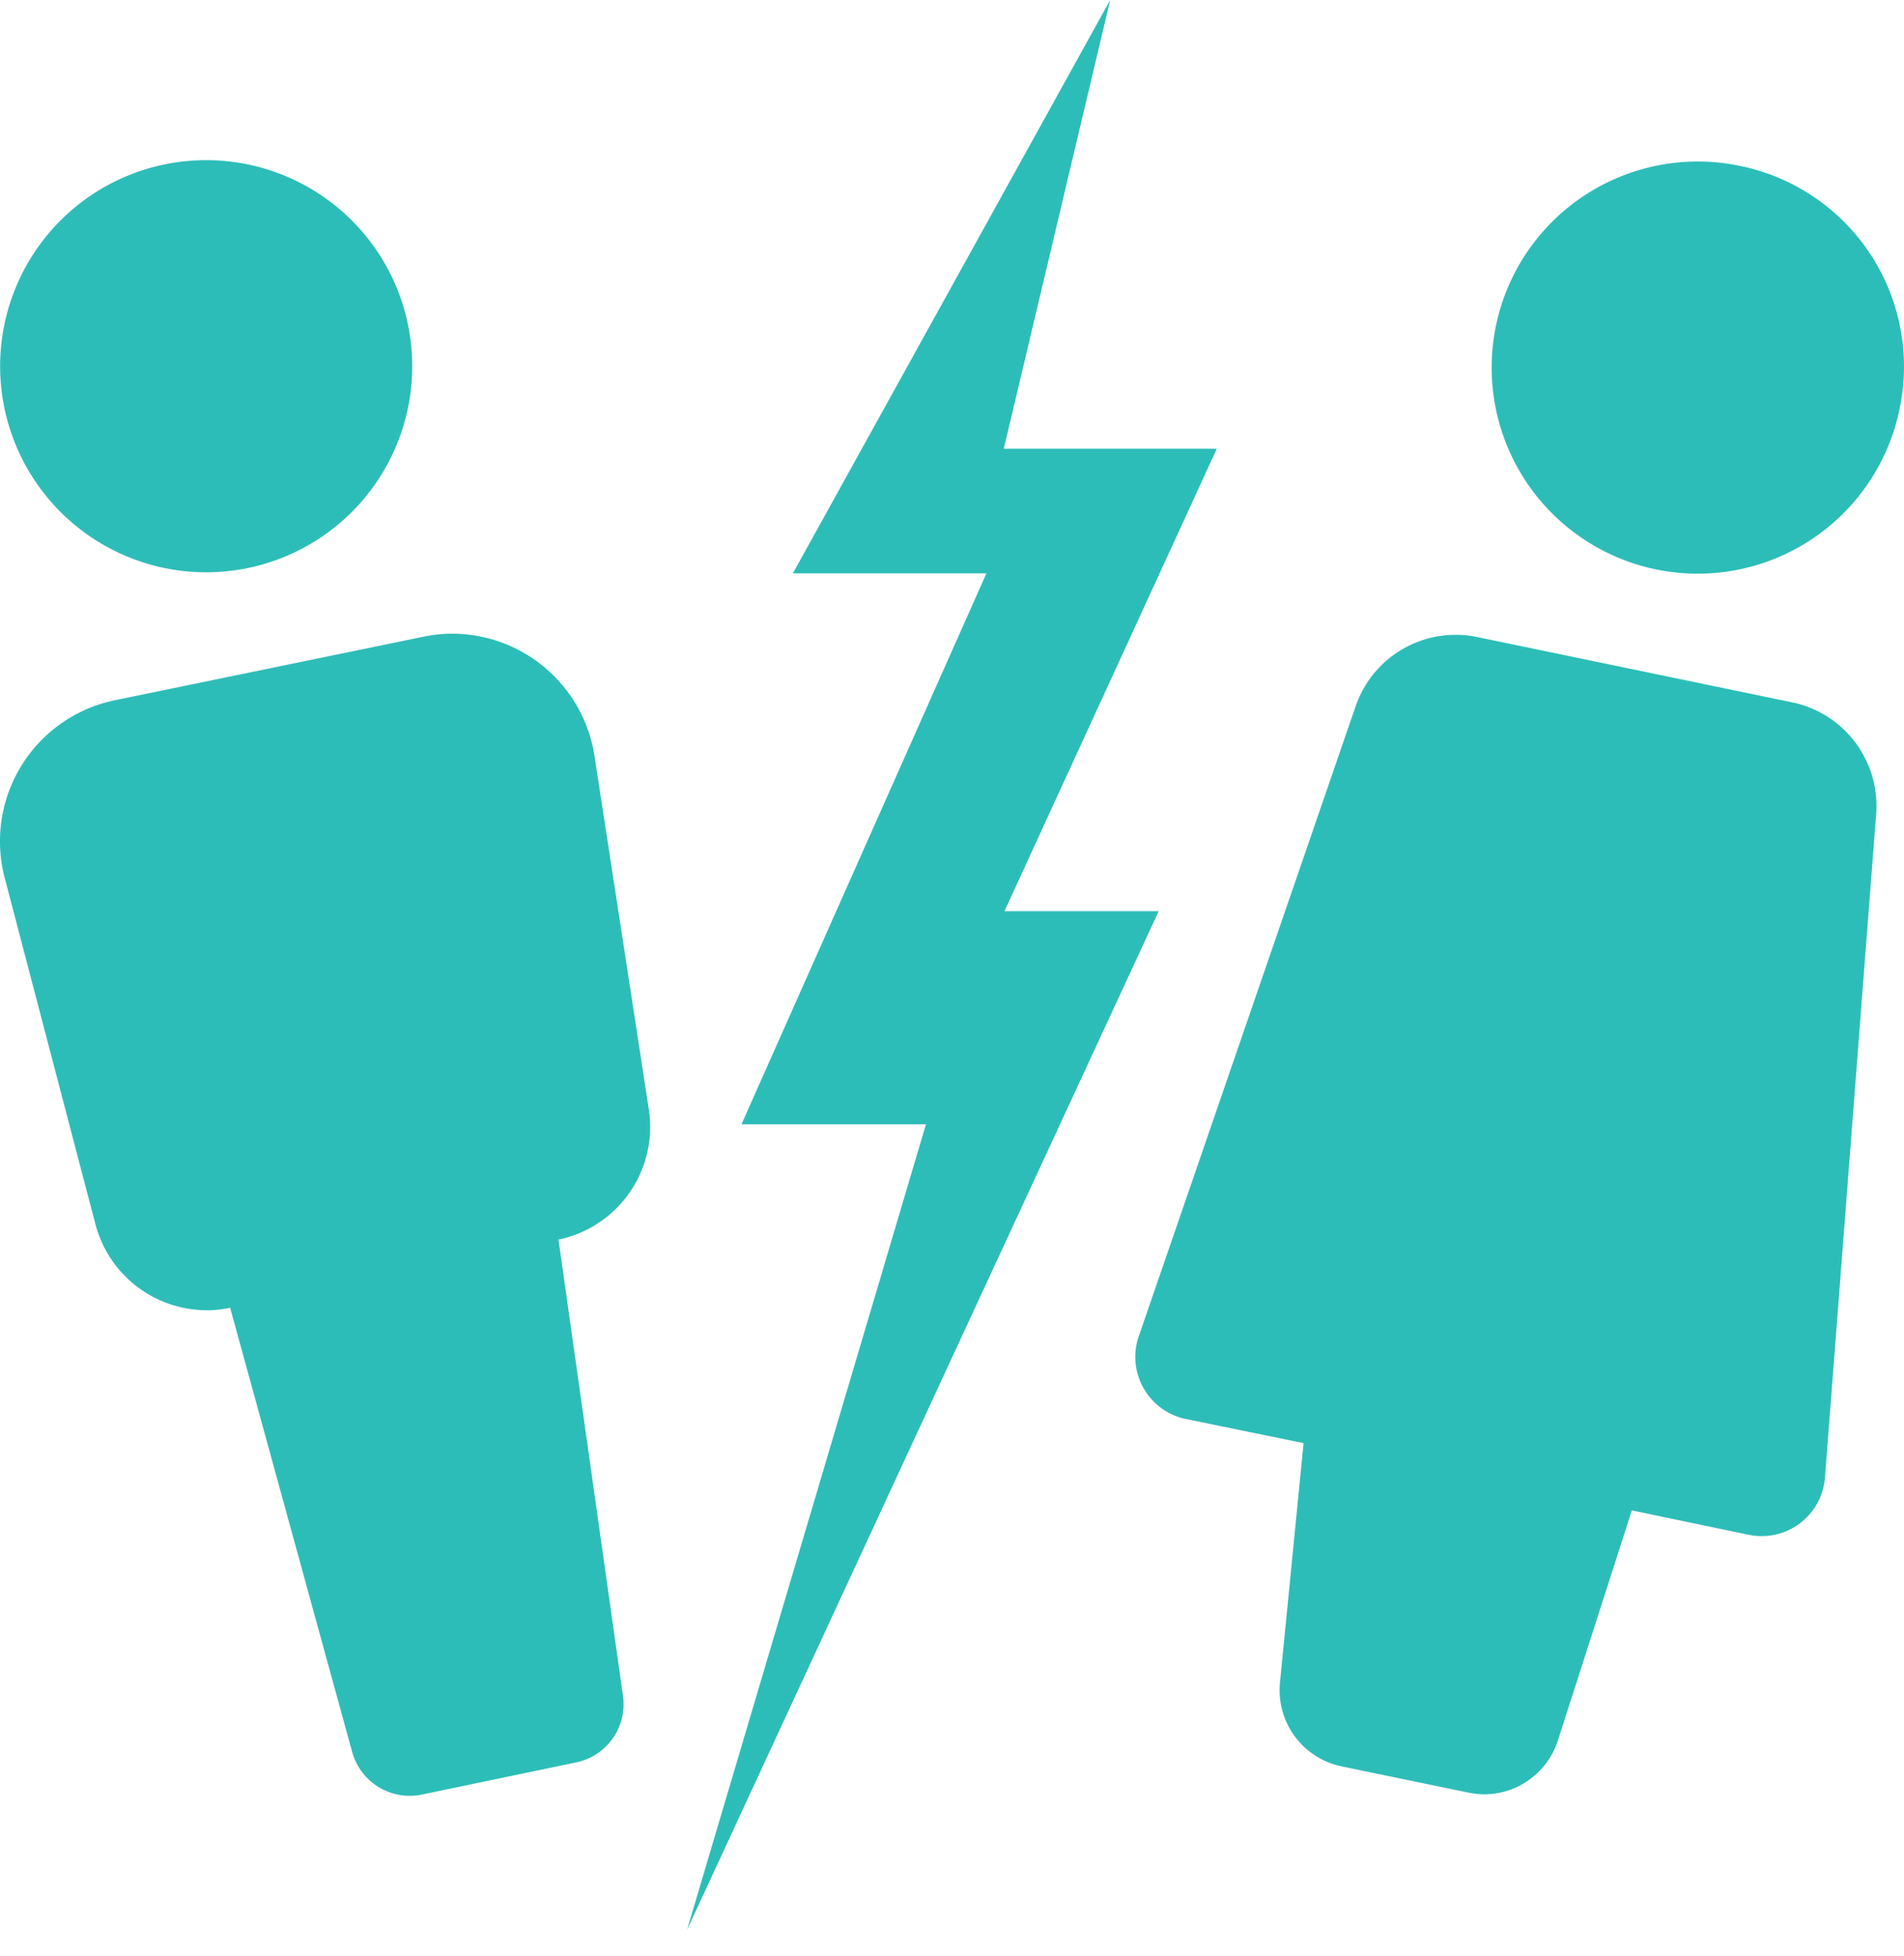
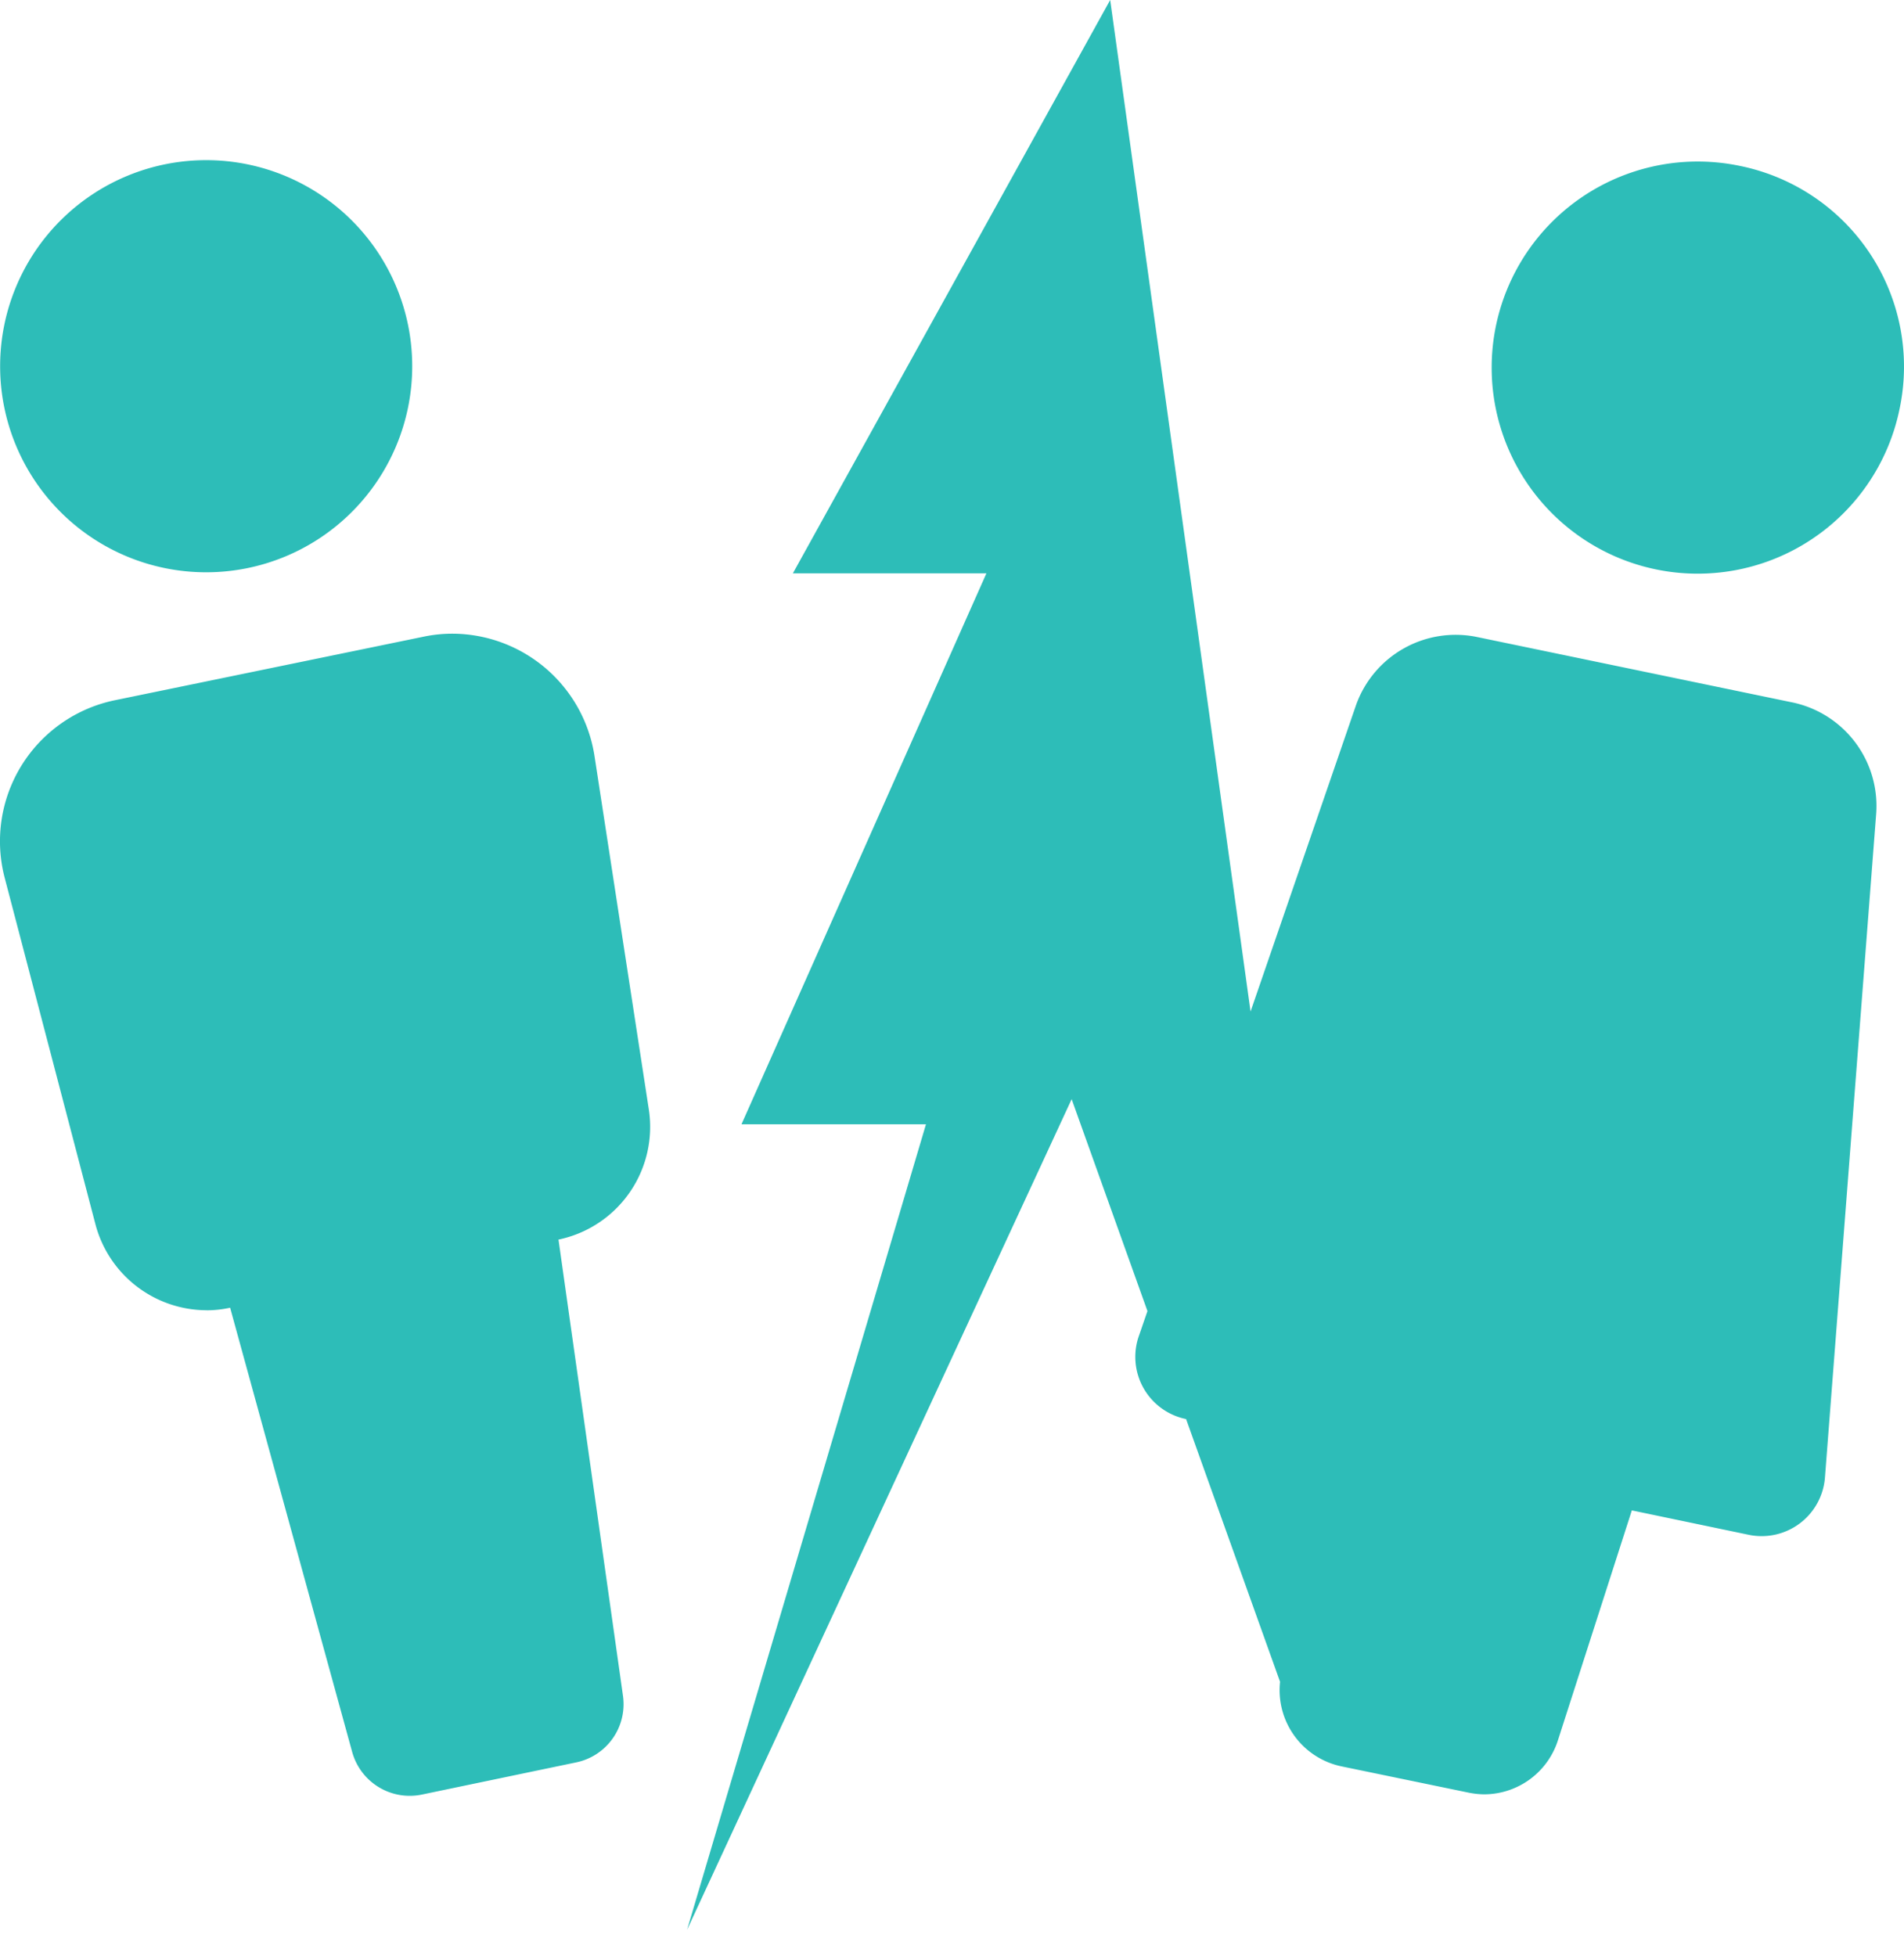
<svg xmlns="http://www.w3.org/2000/svg" fill="none" viewBox="0 0 37 38">
-   <path fill="#2DBDB8" d="M4 11.12a4.004 4.004 0 1 0 .013-8.008A4.004 4.004 0 0 0 4 11.12ZM4.016 25.46c.154 0 .306-.017.456-.05l2.372 8.633a1.16 1.16 0 0 0 1.353.827l2.997-.625a1.155 1.155 0 0 0 .912-1.295l-1.253-8.864a2.237 2.237 0 0 0 1.755-2.532l-1.056-6.87a2.803 2.803 0 0 0-2.763-2.371 2.73 2.73 0 0 0-.571.061l-5.99 1.233A2.798 2.798 0 0 0 .09 17.052l1.764 6.734a2.24 2.24 0 0 0 2.162 1.673ZM33.808 3.223a4.004 4.004 0 1 0 3.104 4.732 3.979 3.979 0 0 0-3.104-4.732ZM24.875 32.678a1.513 1.513 0 0 0 1.2 1.645l2.467.51c.102.02.205.032.309.032a1.509 1.509 0 0 0 1.43-1.069l1.43-4.448 2.266.473a1.234 1.234 0 0 0 1.488-1.126l.995-12.892a2.056 2.056 0 0 0-1.607-2.15l-6.167-1.279a2.055 2.055 0 0 0-2.335 1.328l-4.21 12.23a1.233 1.233 0 0 0 .926 1.645l2.265.464-.457 4.637ZM19.519 17.706l4.127-8.987h-4.14L21.574 0l-6.166 11.14h3.761l-4.76 10.706h3.585l-4.642 15.65 9.164-19.79h-2.997Z" />
+   <path fill="#2DBDB8" d="M4 11.12a4.004 4.004 0 1 0 .013-8.008A4.004 4.004 0 0 0 4 11.12ZM4.016 25.46c.154 0 .306-.017.456-.05l2.372 8.633a1.16 1.16 0 0 0 1.353.827l2.997-.625a1.155 1.155 0 0 0 .912-1.295l-1.253-8.864a2.237 2.237 0 0 0 1.755-2.532l-1.056-6.87a2.803 2.803 0 0 0-2.763-2.371 2.73 2.73 0 0 0-.571.061l-5.99 1.233A2.798 2.798 0 0 0 .09 17.052l1.764 6.734a2.24 2.24 0 0 0 2.162 1.673ZM33.808 3.223a4.004 4.004 0 1 0 3.104 4.732 3.979 3.979 0 0 0-3.104-4.732ZM24.875 32.678a1.513 1.513 0 0 0 1.2 1.645l2.467.51c.102.02.205.032.309.032a1.509 1.509 0 0 0 1.43-1.069l1.43-4.448 2.266.473a1.234 1.234 0 0 0 1.488-1.126l.995-12.892a2.056 2.056 0 0 0-1.607-2.15l-6.167-1.279a2.055 2.055 0 0 0-2.335 1.328l-4.21 12.23a1.233 1.233 0 0 0 .926 1.645l2.265.464-.457 4.637Zl4.127-8.987h-4.14L21.574 0l-6.166 11.14h3.761l-4.76 10.706h3.585l-4.642 15.65 9.164-19.79h-2.997Z" />
</svg>